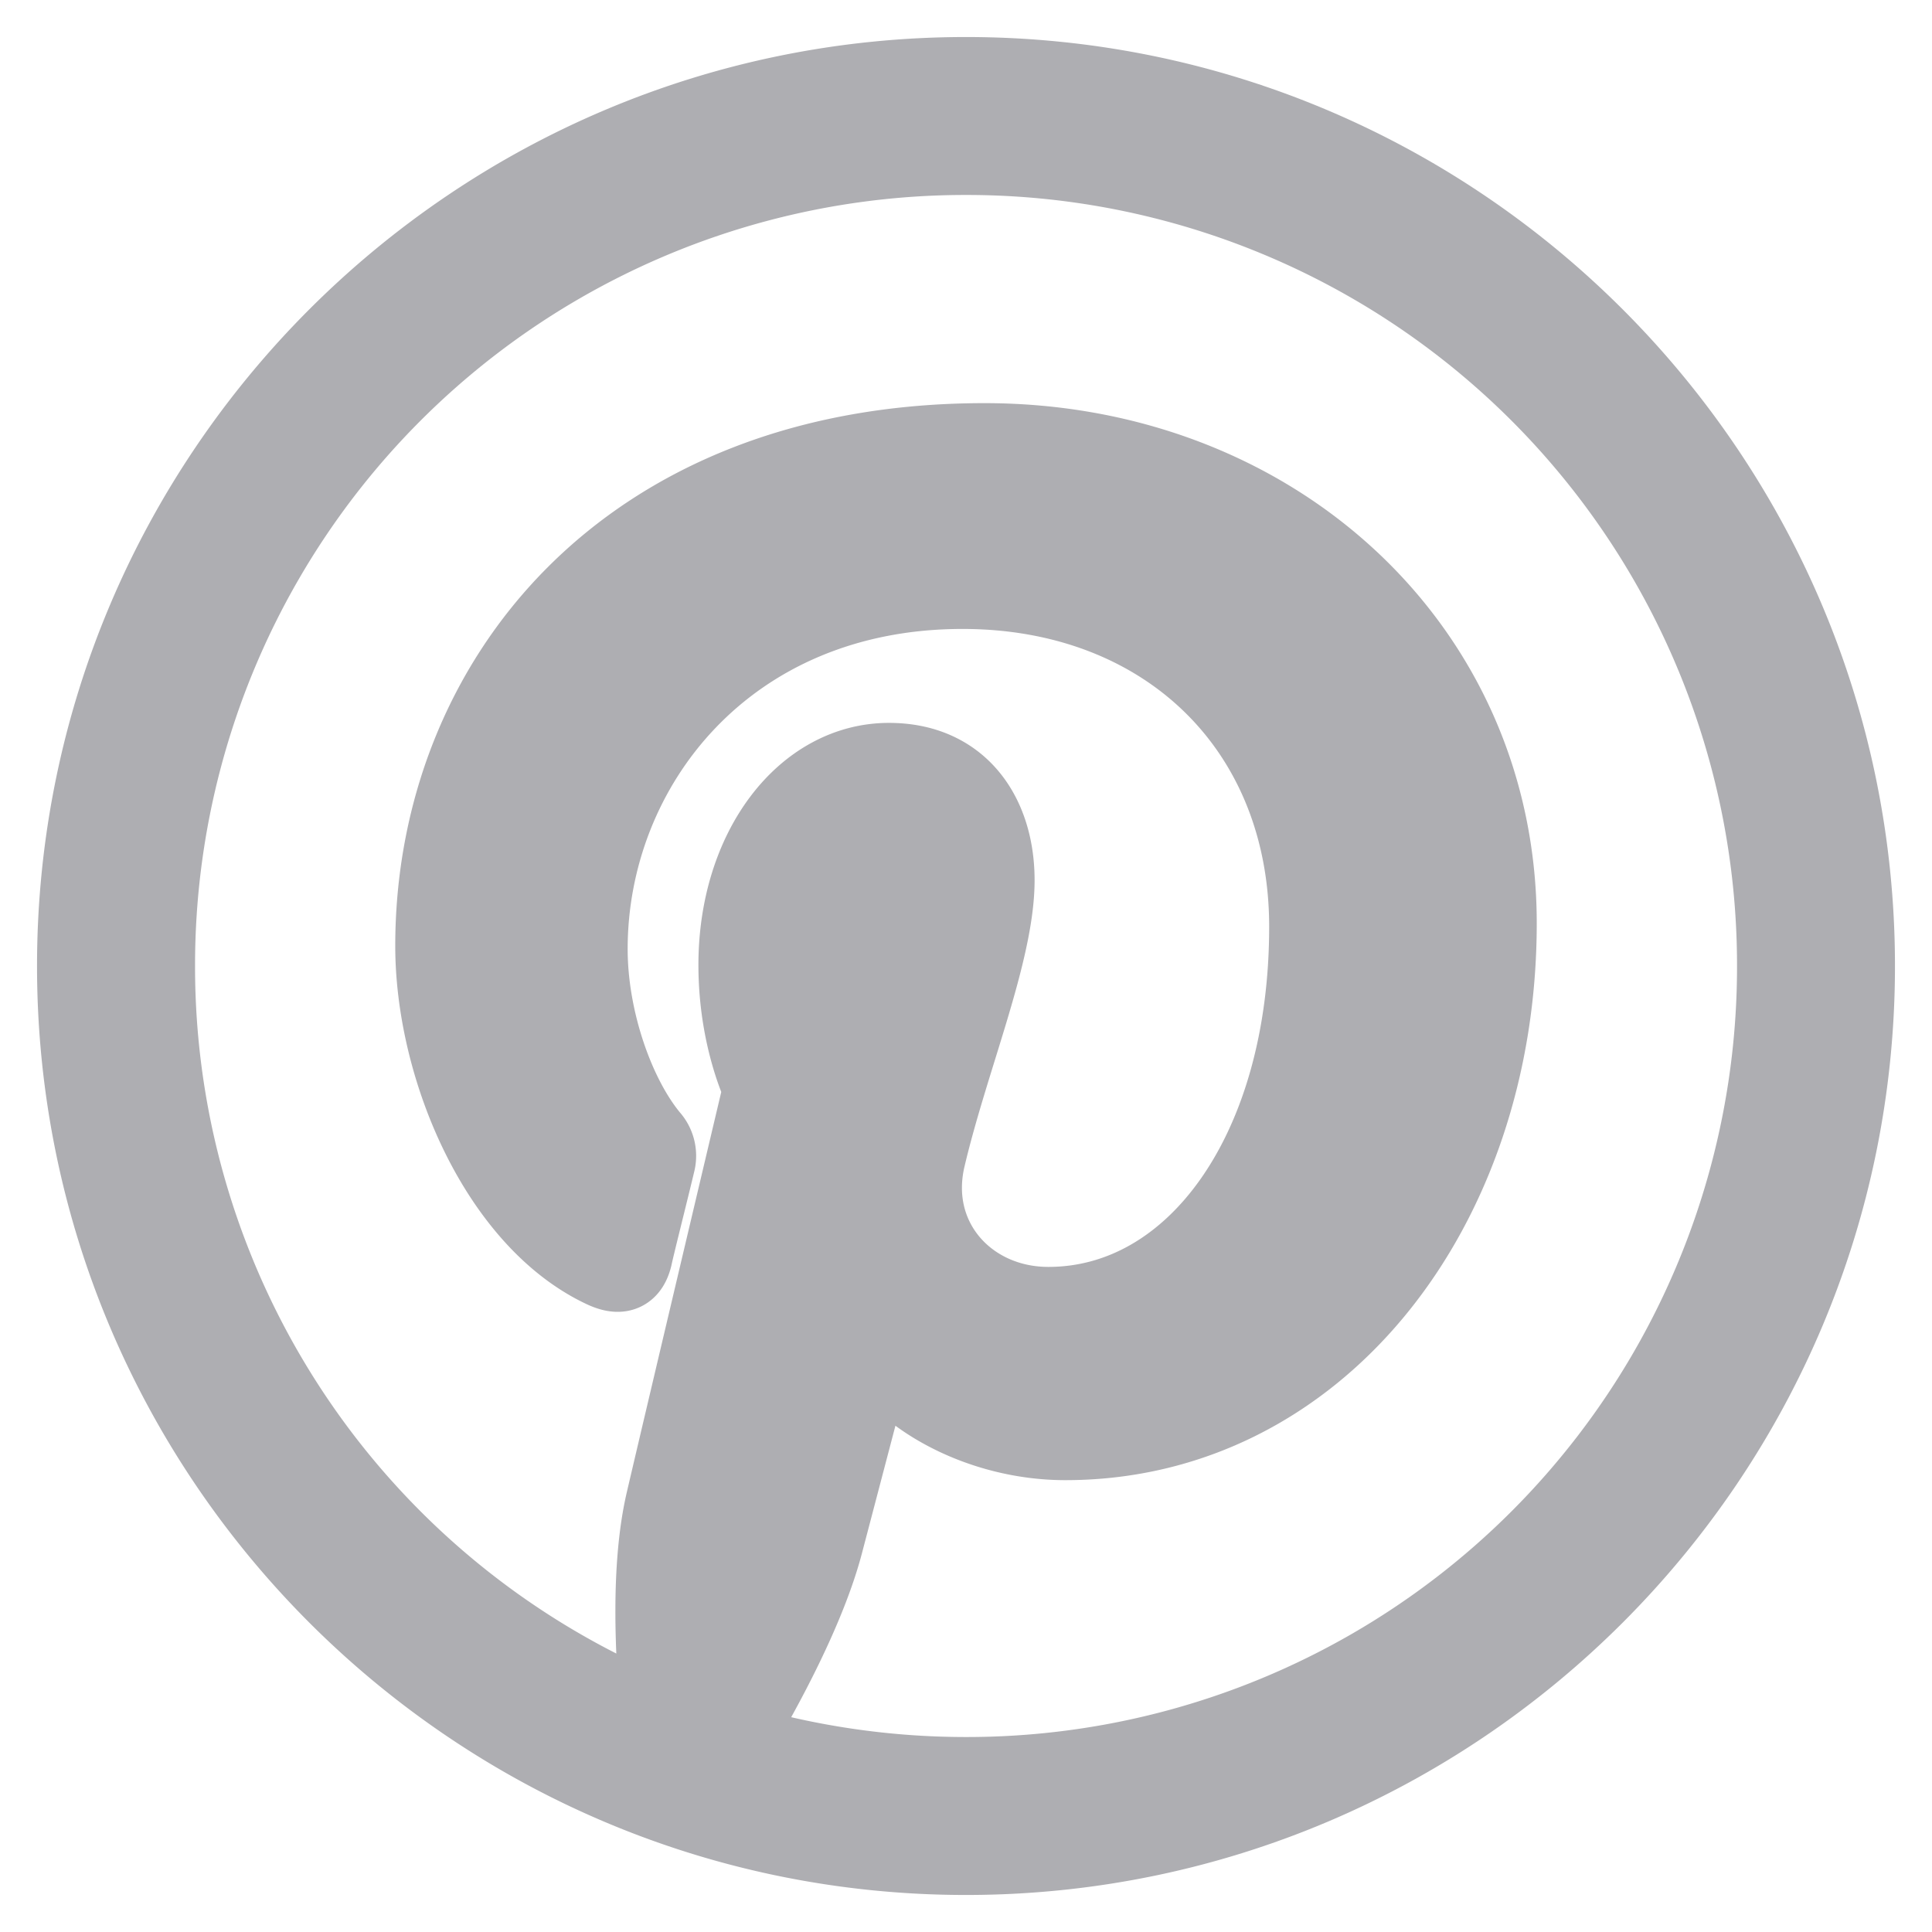
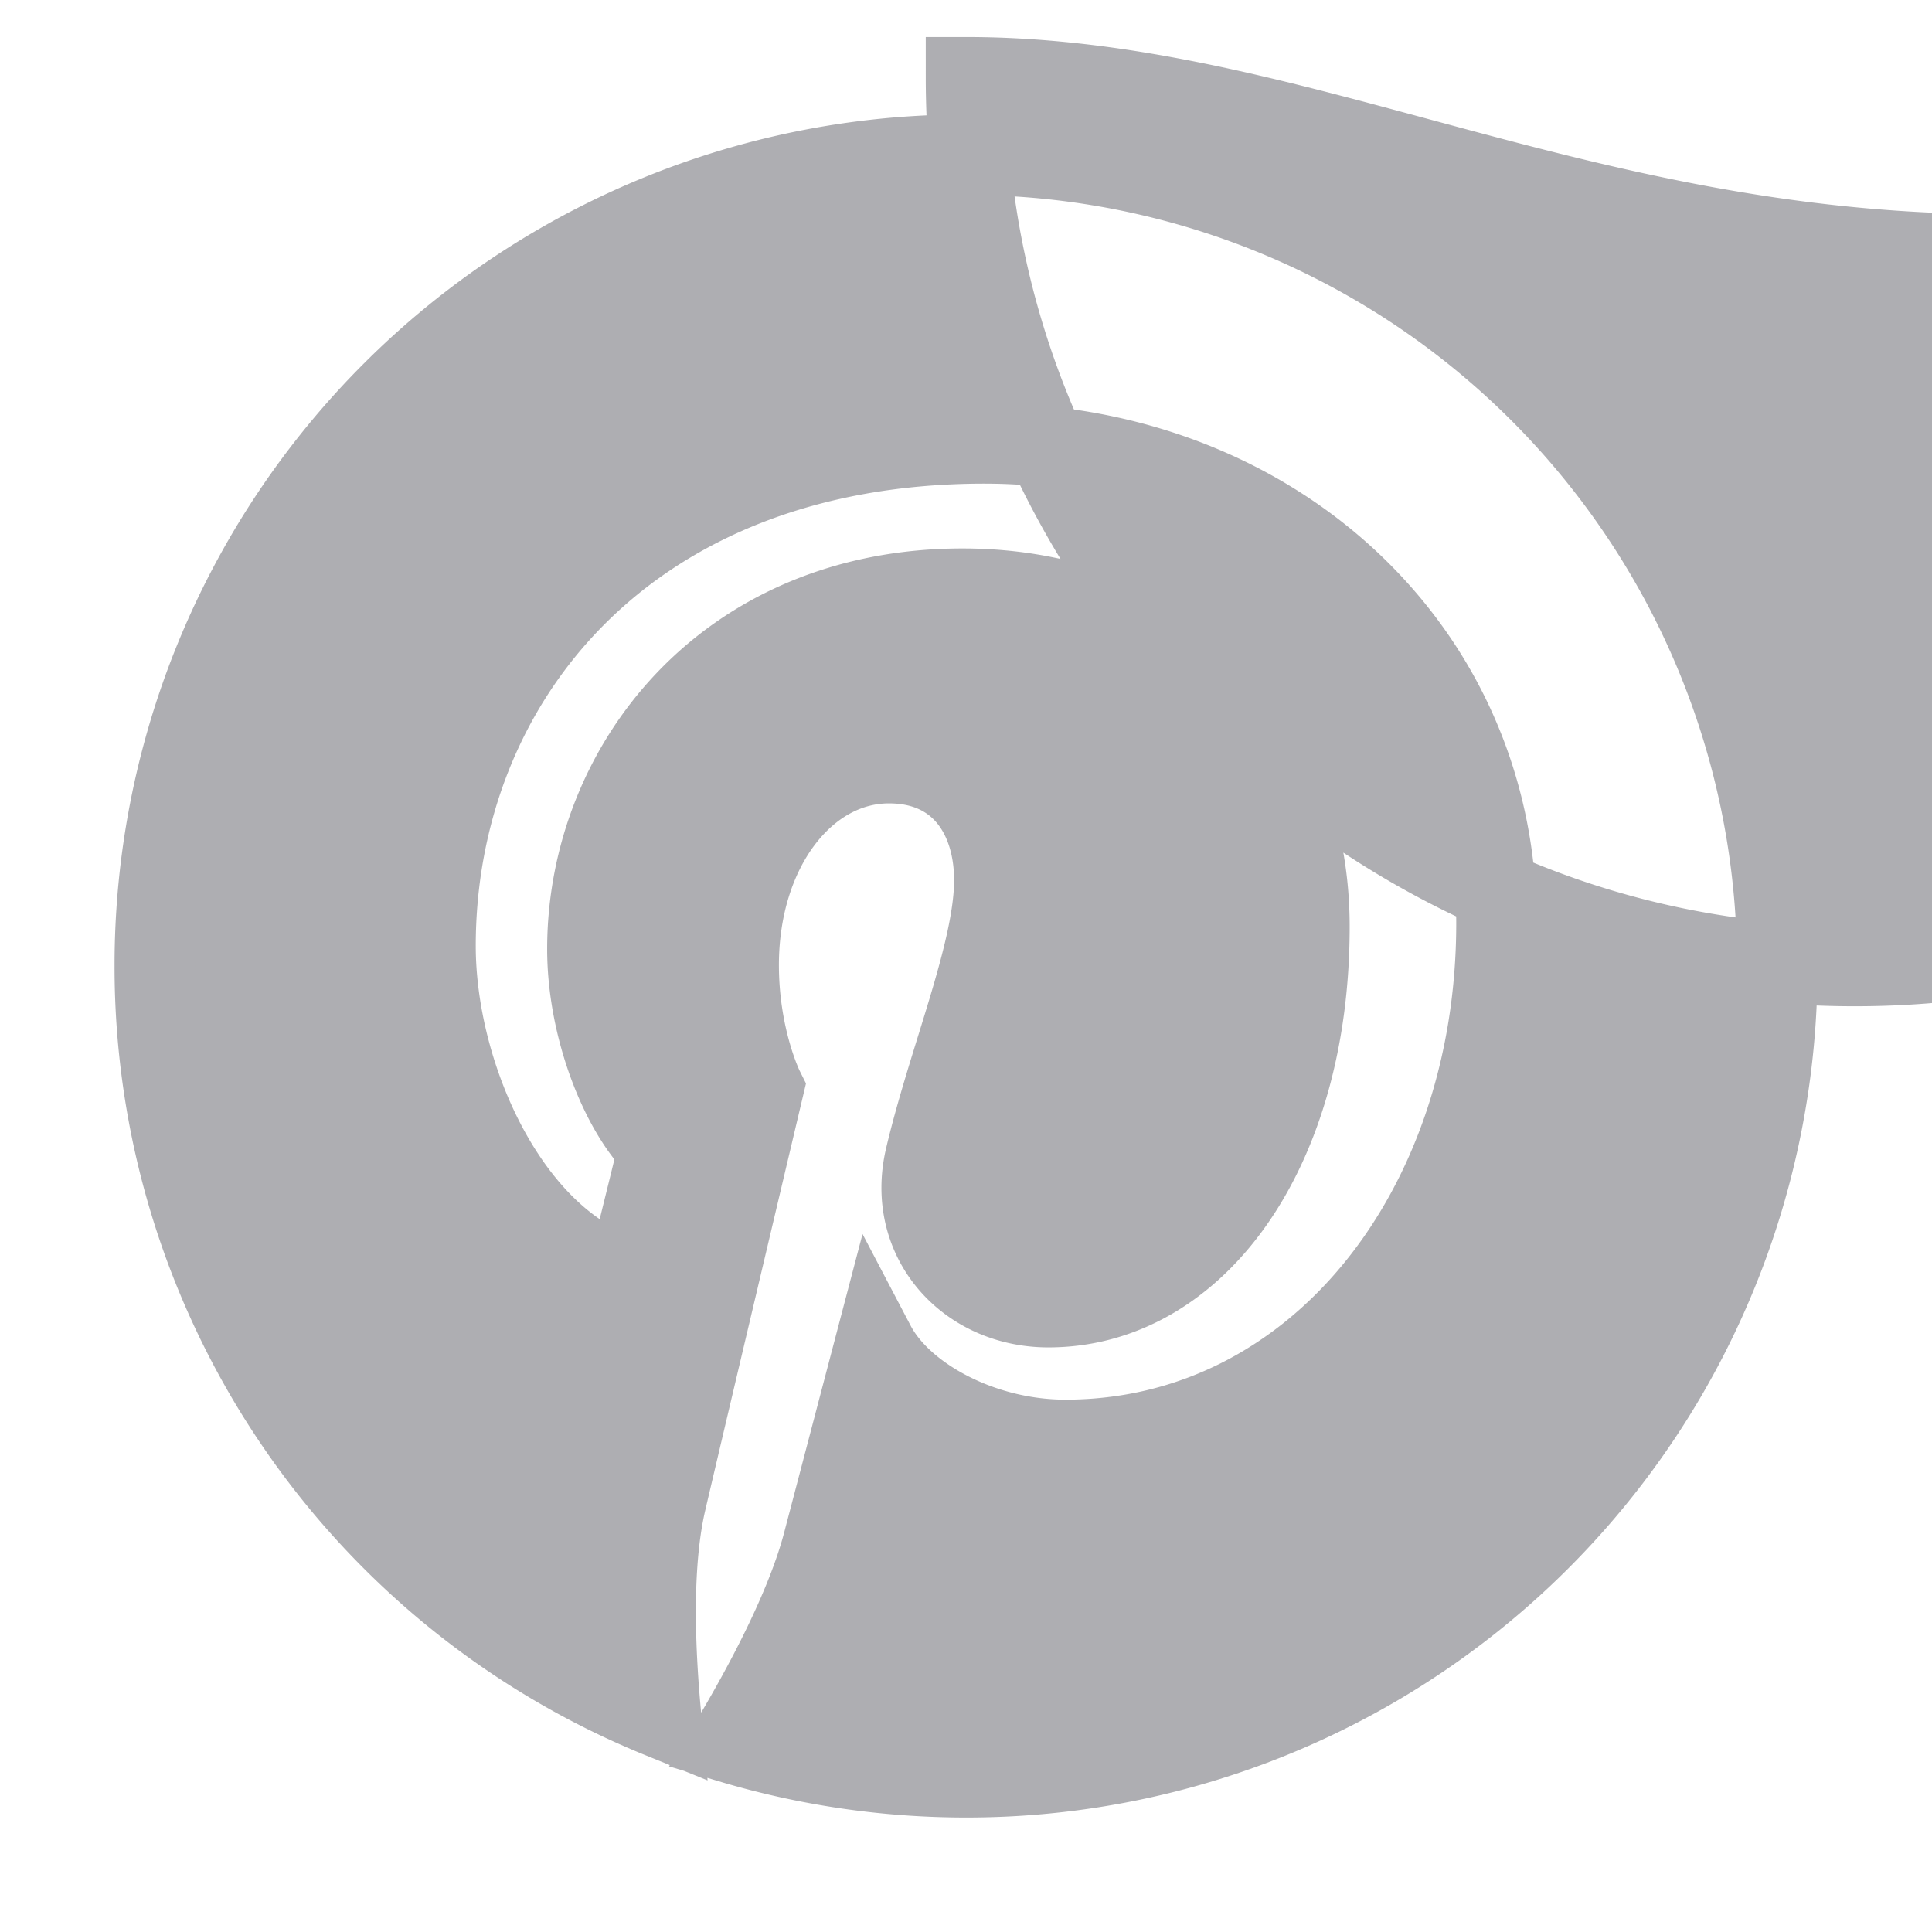
<svg xmlns="http://www.w3.org/2000/svg" width="24" height="24">
-   <path stroke="#aeaeb2" stroke-width="1" stroke-linecap="round" d="M12 .96C5.91.96.96 5.91.96 12c0 6.09 4.95 11.04 11.04 11.04 6.09 0 11.04-4.95 11.04-11.04C23.04 5.91 18.09.96 12 .96zm0 .962A10.068 10.068 0 0122.078 12 10.068 10.068 0 0112 22.078a10.2 10.2 0 01-2.93-.43c.414-.691.946-1.68 1.157-2.492l.644-2.453c.336.64 1.32 1.184 2.363 1.184 3.114 0 5.356-2.864 5.356-6.418 0-3.41-2.781-5.961-6.36-5.961-4.457 0-6.82 2.988-6.82 6.242 0 1.516.805 3.398 2.094 4 .195.09.3.05.348-.137.03-.144.207-.843.285-1.172a.323.323 0 00-.07-.296c-.43-.516-.77-1.47-.77-2.356 0-2.273 1.723-4.476 4.66-4.476 2.535 0 4.309 1.726 4.309 4.199 0 2.789-1.41 4.726-3.243 4.726-1.011 0-1.773-.84-1.527-1.867.29-1.226.856-2.55.856-3.437 0-.79-.426-1.454-1.309-1.454-1.035 0-1.867 1.07-1.867 2.508 0 .914.308 1.532.308 1.532s-1.023 4.324-1.21 5.128c-.188.805-.137 1.891-.06 2.696A10.073 10.073 0 011.923 12 10.068 10.068 0 0112 1.922zm0 0" fill="#aeaeb2" />
+   <path stroke="#aeaeb2" stroke-width="1" stroke-linecap="round" d="M12 .96c0 6.09 4.95 11.04 11.04 11.04 6.09 0 11.04-4.95 11.04-11.04C23.04 5.91 18.09.96 12 .96zm0 .962A10.068 10.068 0 0122.078 12 10.068 10.068 0 0112 22.078a10.2 10.2 0 01-2.93-.43c.414-.691.946-1.68 1.157-2.492l.644-2.453c.336.64 1.32 1.184 2.363 1.184 3.114 0 5.356-2.864 5.356-6.418 0-3.41-2.781-5.961-6.36-5.961-4.457 0-6.82 2.988-6.82 6.242 0 1.516.805 3.398 2.094 4 .195.09.3.05.348-.137.03-.144.207-.843.285-1.172a.323.323 0 00-.07-.296c-.43-.516-.77-1.47-.77-2.356 0-2.273 1.723-4.476 4.66-4.476 2.535 0 4.309 1.726 4.309 4.199 0 2.789-1.41 4.726-3.243 4.726-1.011 0-1.773-.84-1.527-1.867.29-1.226.856-2.55.856-3.437 0-.79-.426-1.454-1.309-1.454-1.035 0-1.867 1.07-1.867 2.508 0 .914.308 1.532.308 1.532s-1.023 4.324-1.21 5.128c-.188.805-.137 1.891-.06 2.696A10.073 10.073 0 011.923 12 10.068 10.068 0 0112 1.922zm0 0" fill="#aeaeb2" />
</svg>